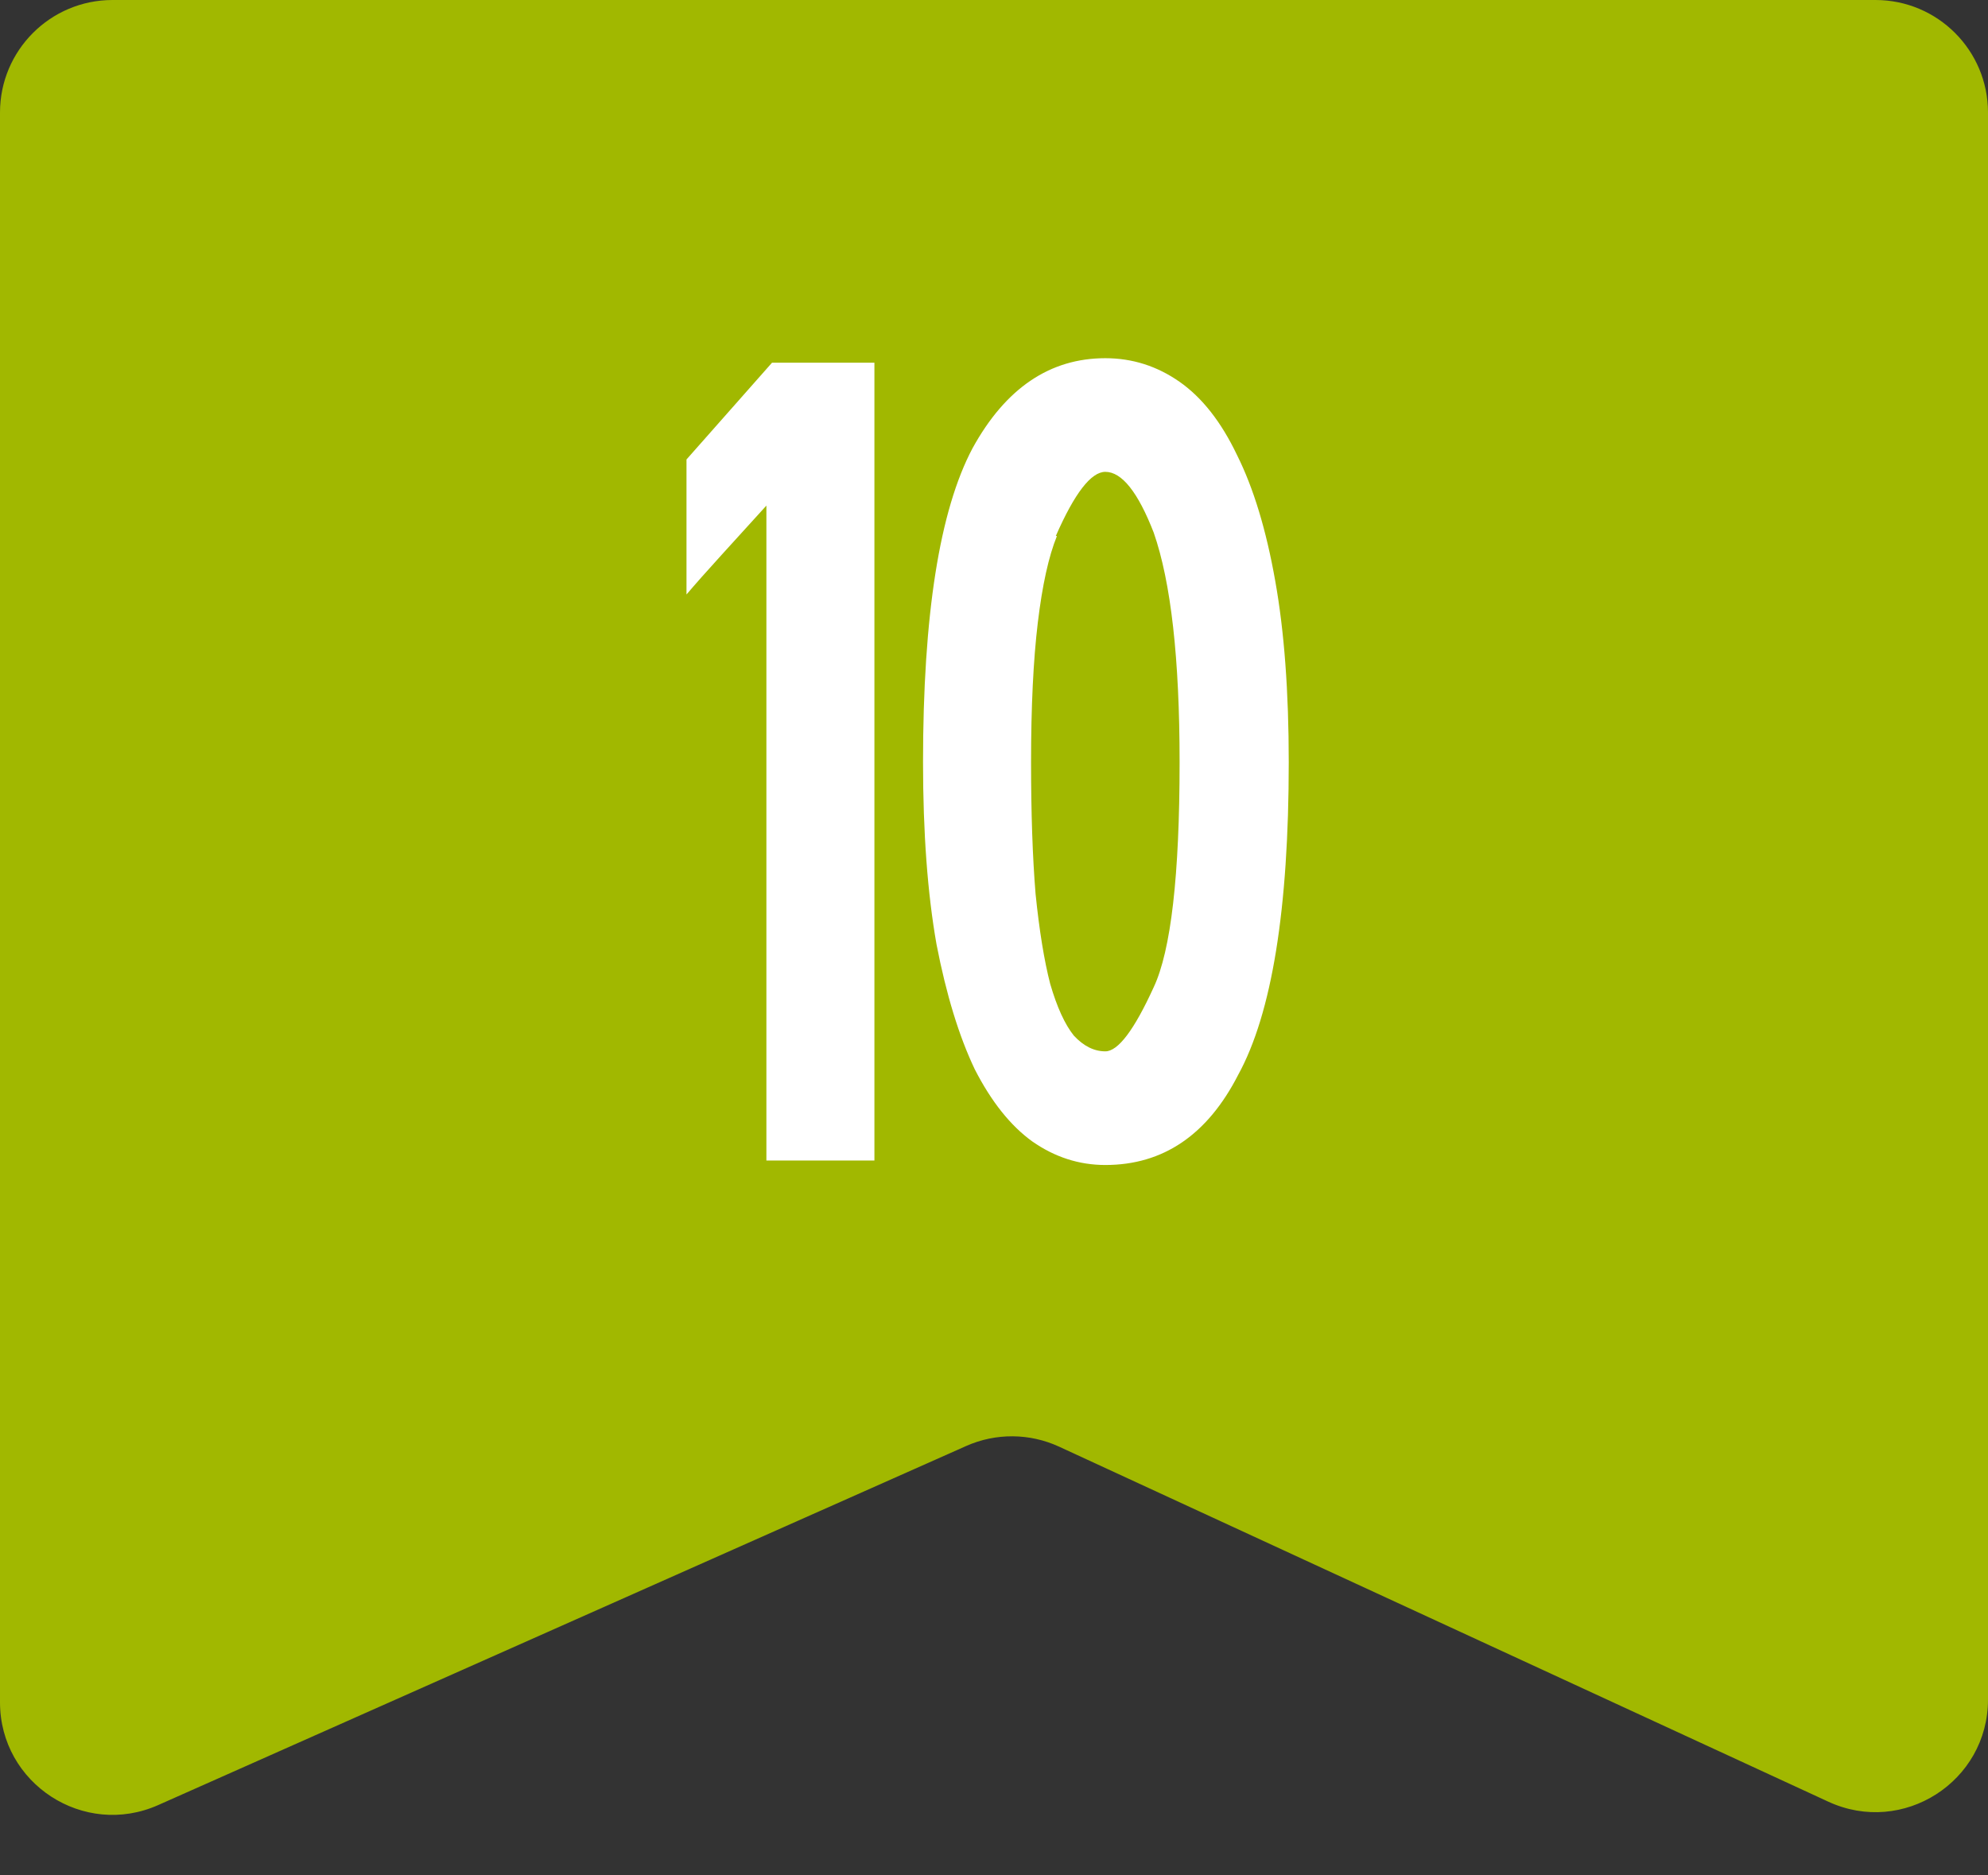
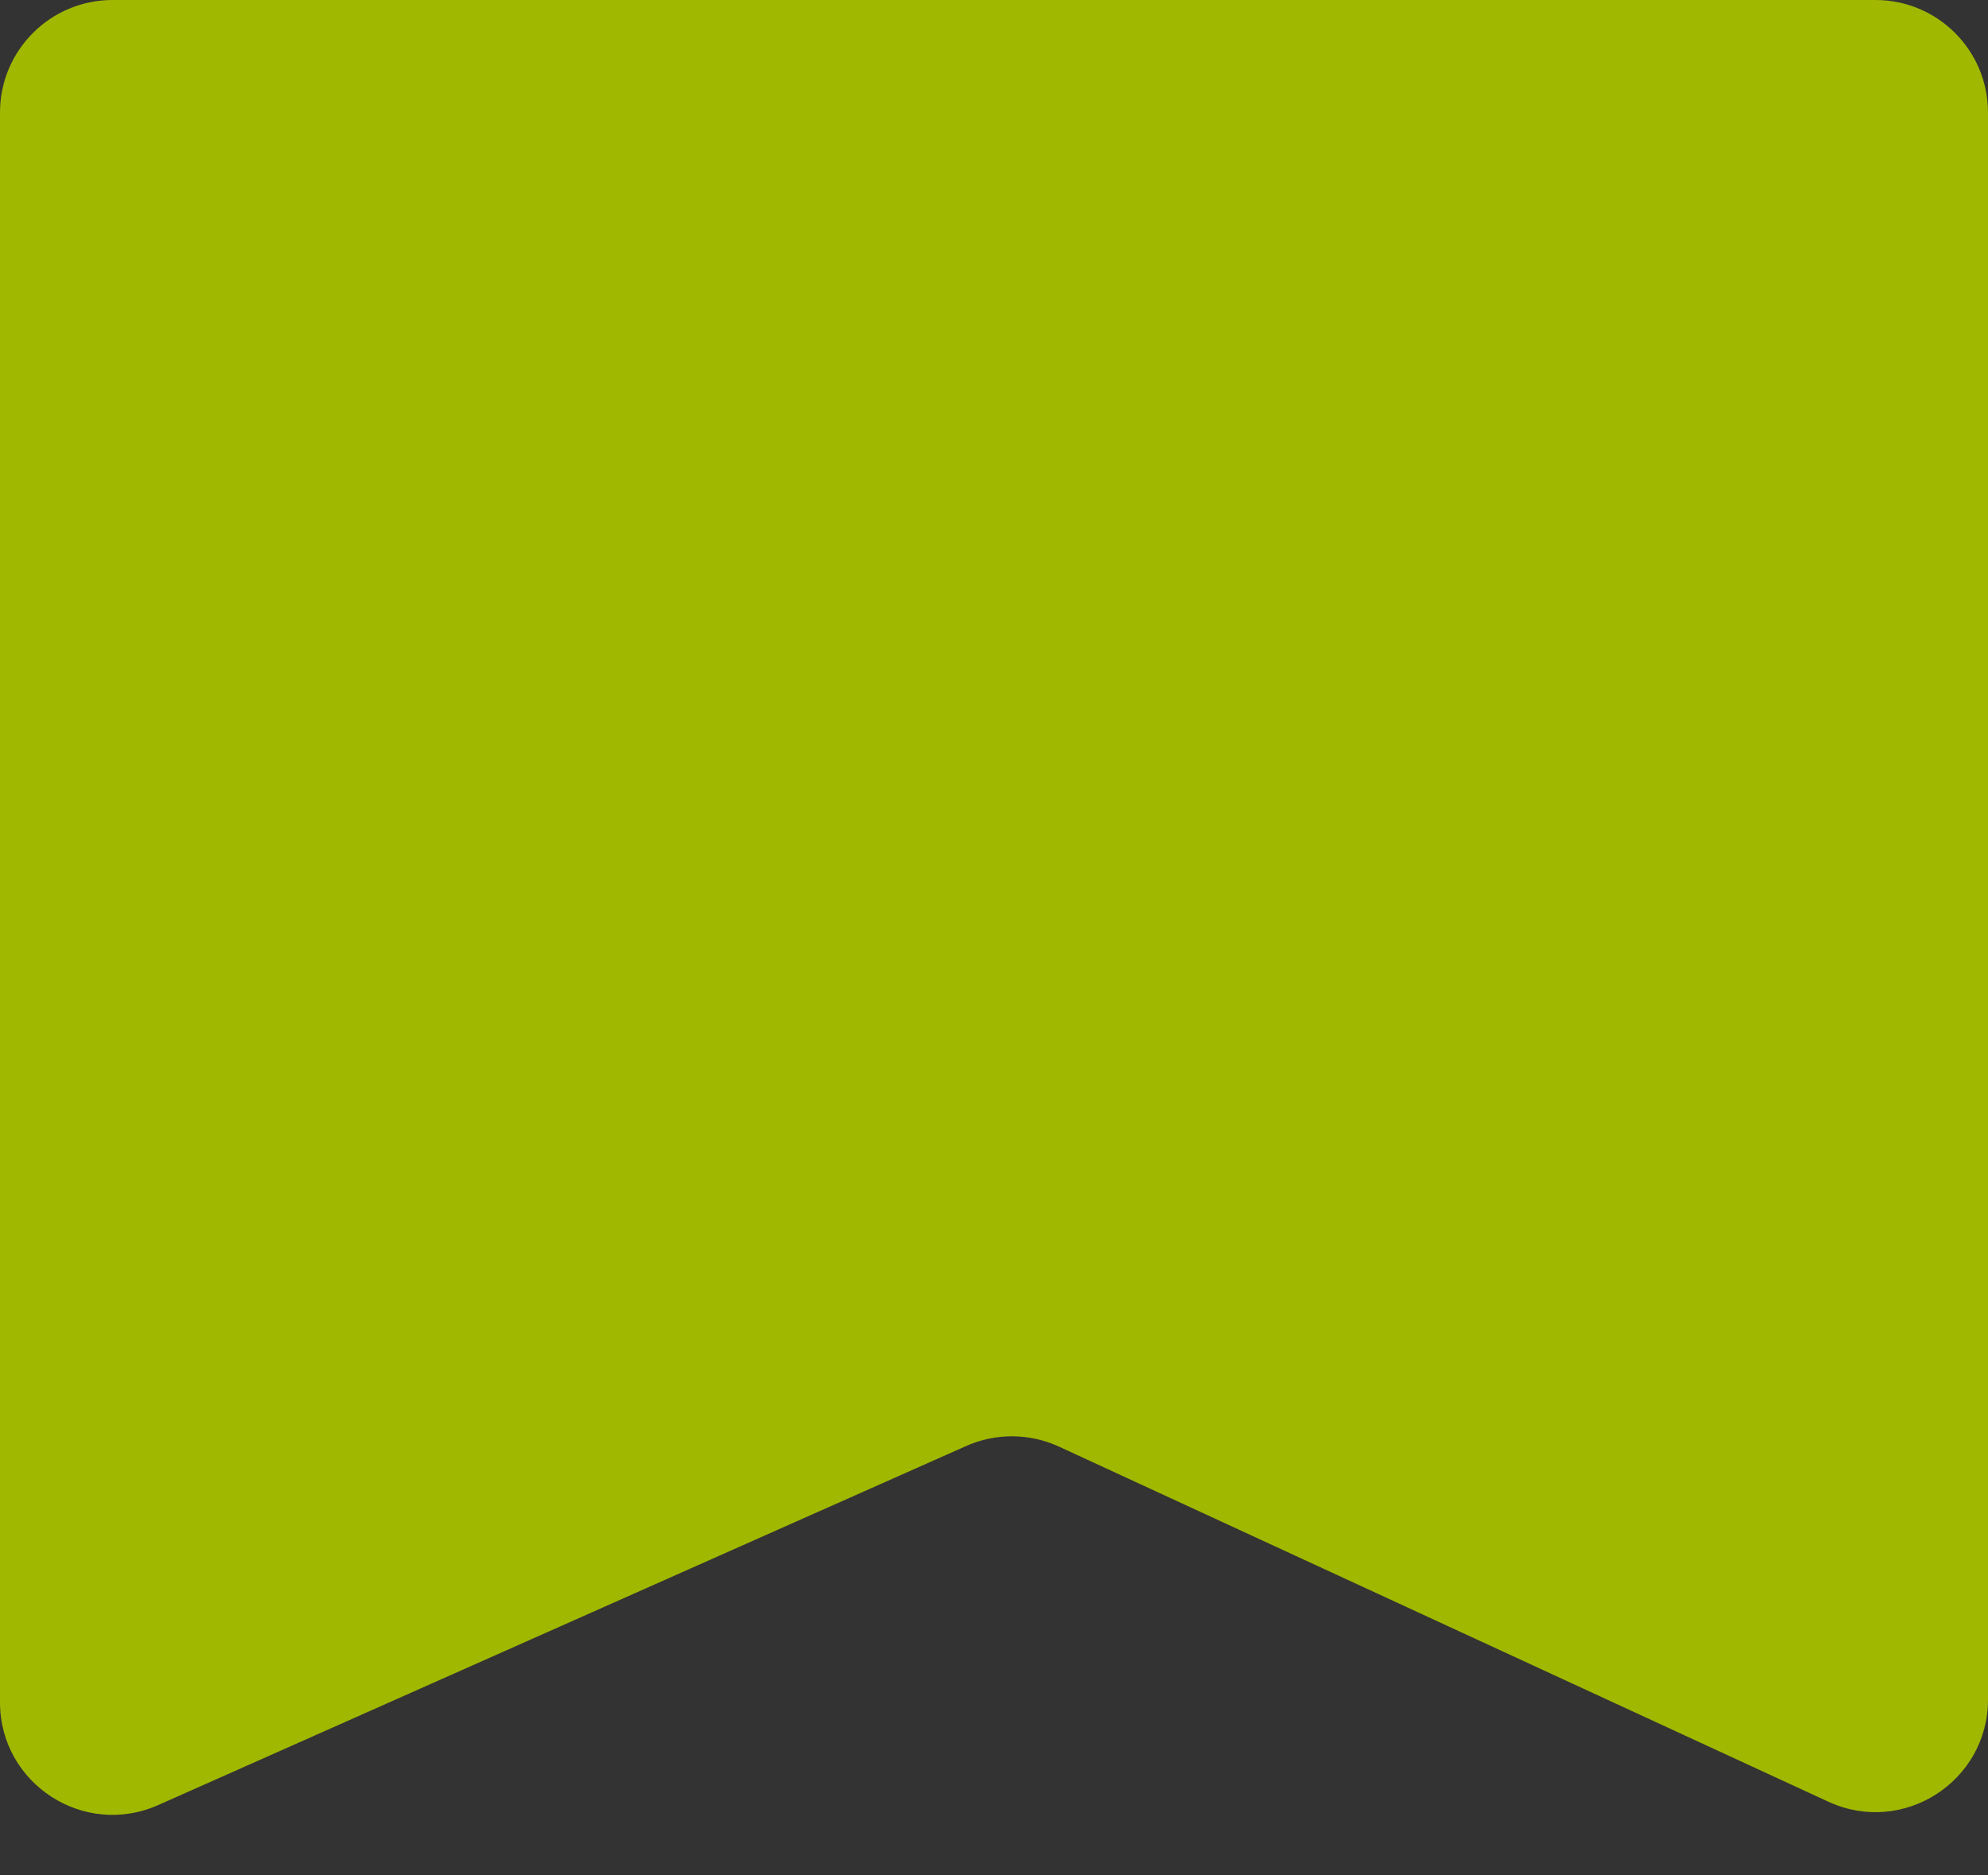
<svg xmlns="http://www.w3.org/2000/svg" width="53" height="50" viewBox="0 0 53 50" fill="none">
  <rect x="0" y="0" width="53" height="50" fill="#333333" stroke="none" />
  <path d="M0 3C0 1.343 1.343 0 3 0H50C51.657 0 53 1.343 53 3V45.311C53 47.501 50.731 48.953 48.743 48.035L28.234 38.569C27.45 38.208 26.547 38.201 25.758 38.552L4.218 48.125C2.235 49.007 0 47.555 0 45.384V3Z" fill="#A1B800" />
-   <path d="M18.302 12.25L20.582 9.67H23.312V30.94H20.432V13.48C20.052 13.9 19.652 14.34 19.232 14.8C18.832 15.24 18.522 15.59 18.302 15.85V12.25ZM29.468 9.55C30.188 9.55 30.848 9.76 31.448 10.18C32.048 10.6 32.558 11.25 32.978 12.13C33.418 13.01 33.758 14.13 33.998 15.49C34.238 16.83 34.358 18.44 34.358 20.32C34.358 24.24 33.908 27.02 33.008 28.66C32.188 30.26 31.008 31.06 29.468 31.06C28.768 31.06 28.118 30.85 27.518 30.43C26.938 30.01 26.428 29.37 25.988 28.51C25.568 27.63 25.228 26.52 24.968 25.18C24.728 23.82 24.608 22.2 24.608 20.32C24.608 16.4 25.048 13.61 25.928 11.95C26.808 10.35 27.988 9.55 29.468 9.55ZM30.758 14.2C30.338 13.12 29.908 12.58 29.468 12.58C29.088 12.58 28.648 13.15 28.148 14.29H28.178C27.958 14.83 27.788 15.6 27.668 16.6C27.548 17.6 27.488 18.84 27.488 20.32C27.488 21.68 27.528 22.85 27.608 23.83C27.708 24.81 27.838 25.61 27.998 26.23C28.178 26.85 28.388 27.31 28.628 27.61C28.888 27.89 29.168 28.03 29.468 28.03C29.808 28.03 30.238 27.46 30.758 26.32C31.218 25.34 31.448 23.34 31.448 20.32C31.448 17.56 31.218 15.52 30.758 14.2Z" fill="white" />
</svg>